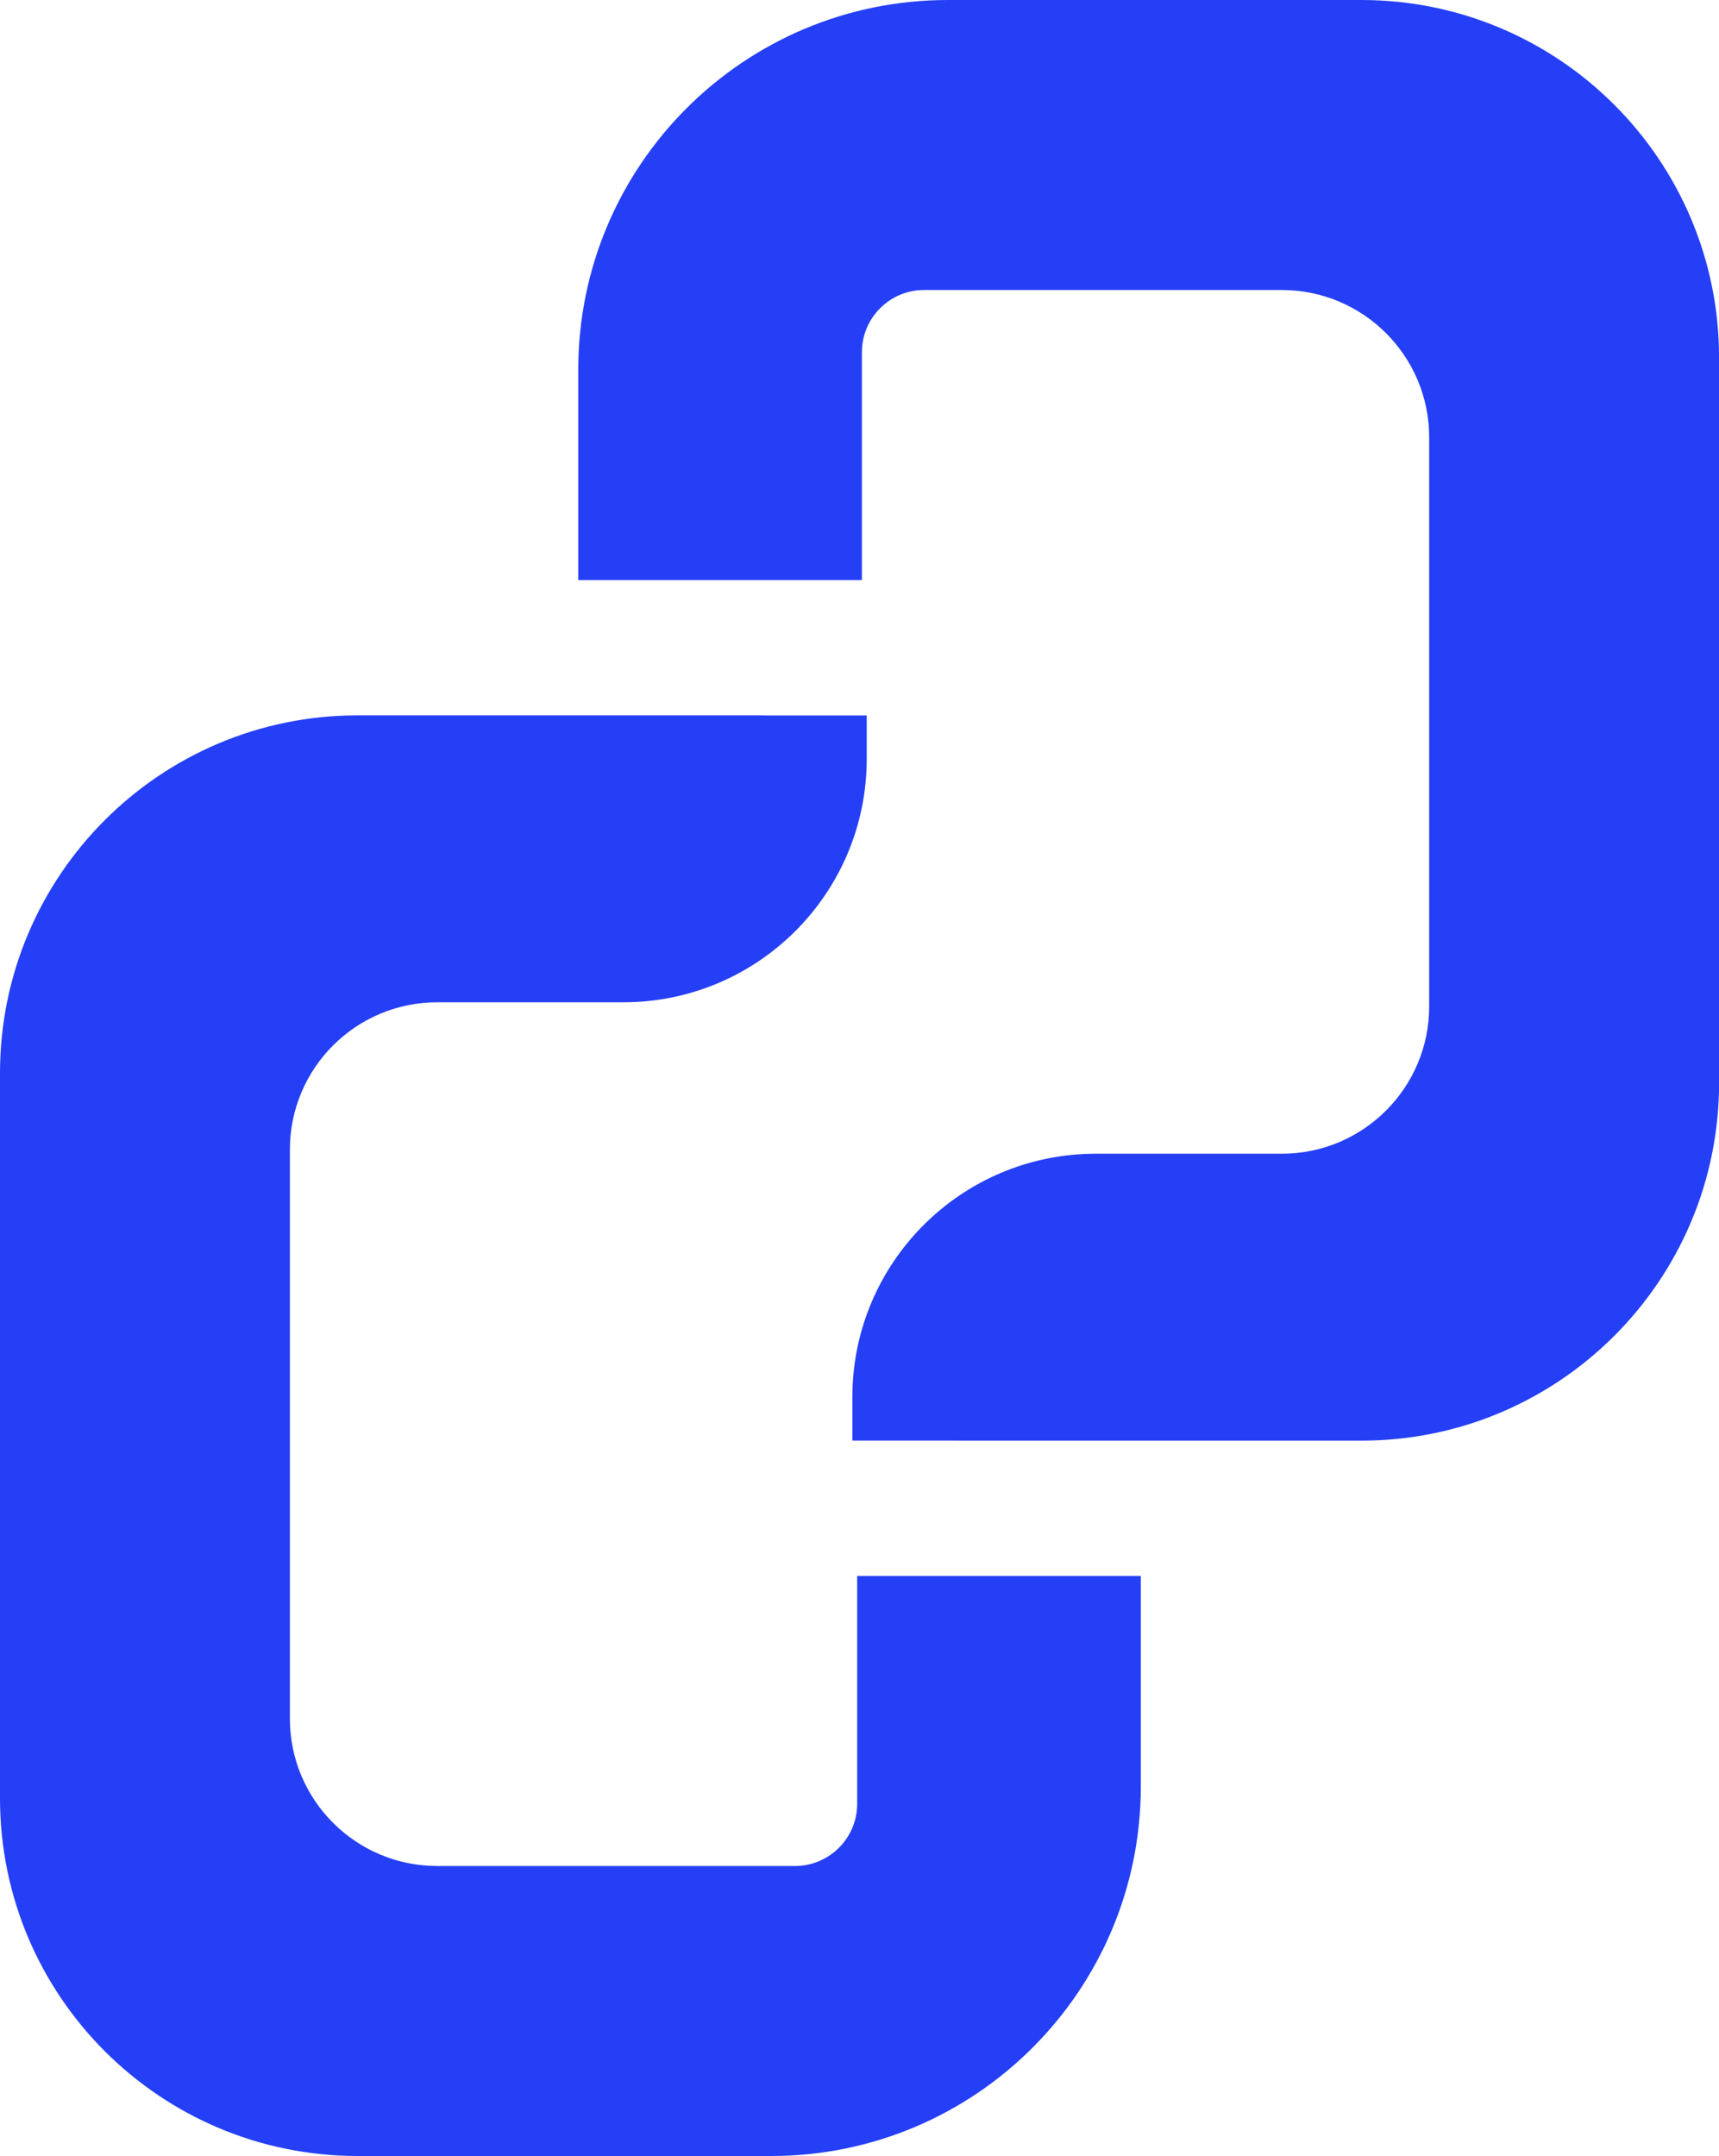
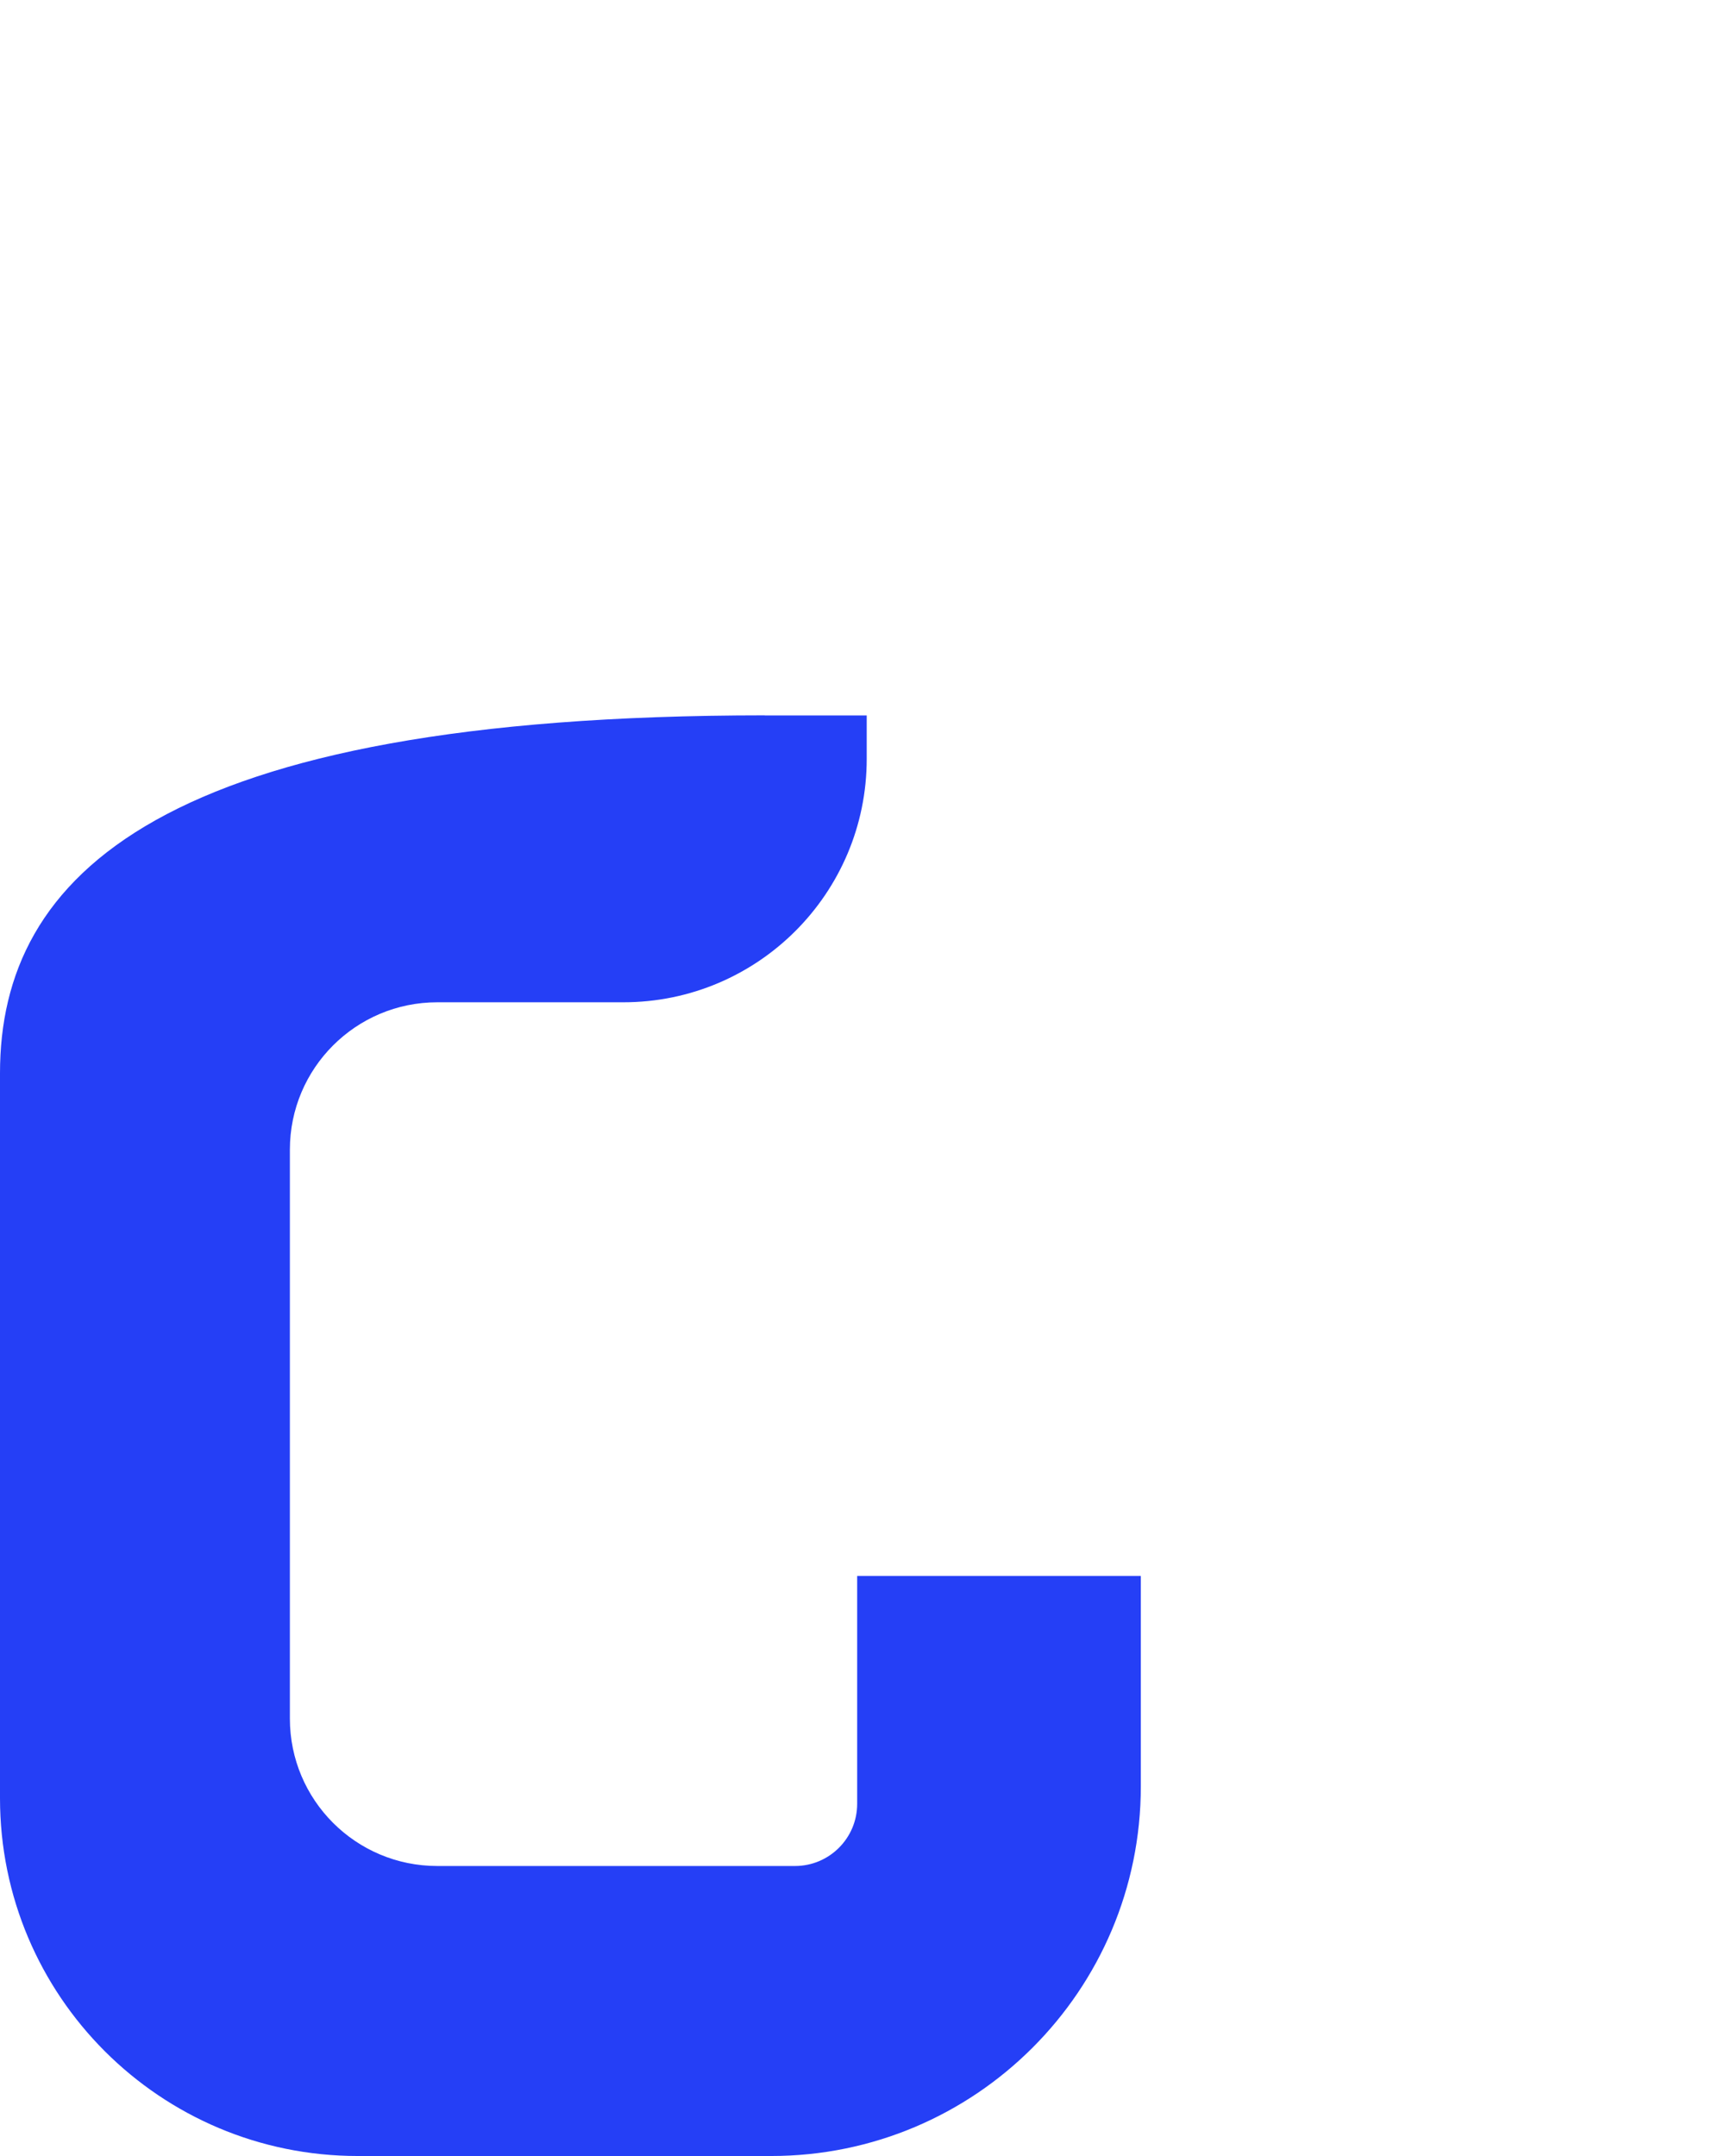
<svg xmlns="http://www.w3.org/2000/svg" id="Layer_2" data-name="Layer 2" viewBox="0 0 217.87 273.21">
  <defs>
    <style>
      .cls-1 {
        fill: #253ff6;
      }
    </style>
  </defs>
  <g id="Layer_1-2" data-name="Layer 1">
    <g>
-       <path class="cls-1" d="M96.93,90.65h-51.6C20.3,90.65,0,110.95,0,135.99v91.88c0,25.04,20.3,45.34,45.34,45.34h52.4c25.87,0,46.85-20.98,46.85-46.85v-26.66h-35.95v28.88c0,4.35-3.53,7.88-7.88,7.88h-45.34c-10.32,0-18.68-8.36-18.68-18.68v-72.09c0-10.32,8.36-18.68,18.68-18.68h23.58c17.04,0,30.85-13.81,30.85-30.85v-5.5h-12.92Z" />
-       <path class="cls-1" d="M120.94,182.56h51.6c25.04,0,45.34-20.3,45.34-45.34V45.34c0-25.04-20.3-45.34-45.34-45.34h-52.4c-25.87,0-46.85,20.98-46.85,46.85v26.66h35.95v-28.88c0-4.35,3.53-7.88,7.88-7.88h45.34c10.32,0,18.68,8.36,18.68,18.68v72.09c0,10.32-8.36,18.68-18.68,18.68h-23.58c-17.04,0-30.85,13.81-30.85,30.85v5.5h12.92Z" />
+       <path class="cls-1" d="M96.93,90.65C20.3,90.65,0,110.95,0,135.99v91.88c0,25.04,20.3,45.34,45.34,45.34h52.4c25.87,0,46.85-20.98,46.85-46.85v-26.66h-35.95v28.88c0,4.35-3.53,7.88-7.88,7.88h-45.34c-10.32,0-18.68-8.36-18.68-18.68v-72.09c0-10.32,8.36-18.68,18.68-18.68h23.58c17.04,0,30.85-13.81,30.85-30.85v-5.5h-12.92Z" />
    </g>
  </g>
</svg>